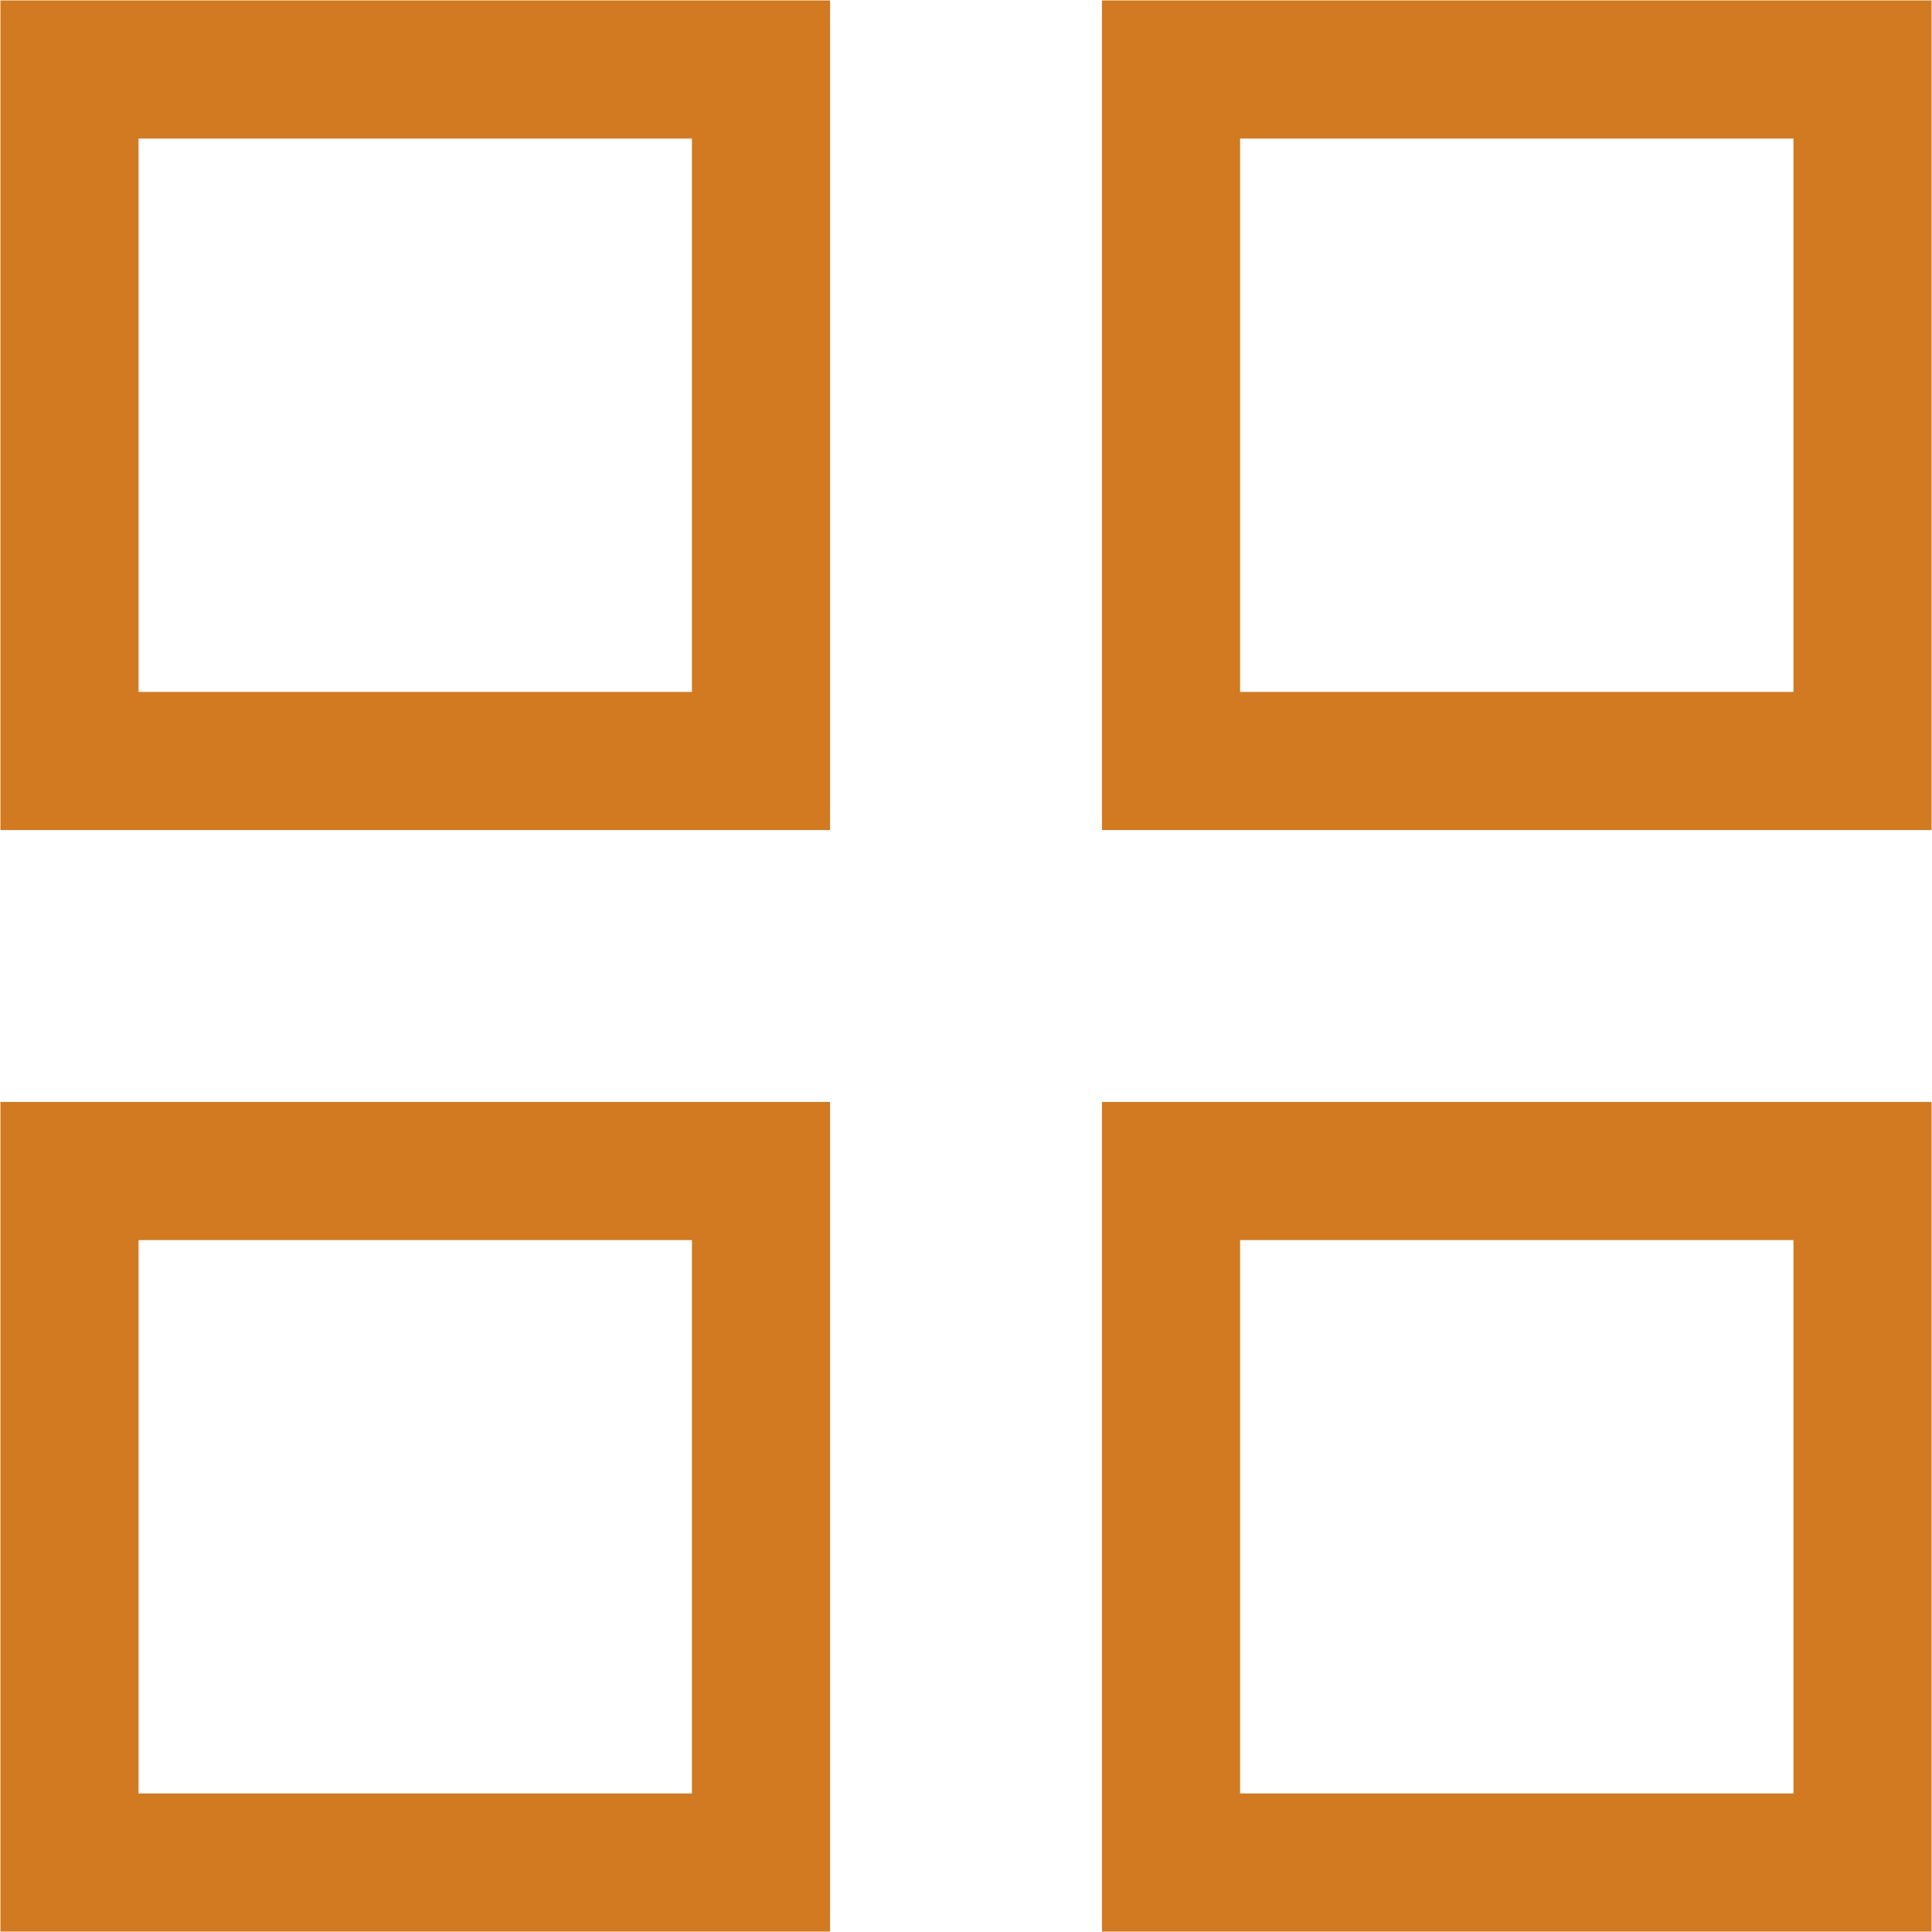
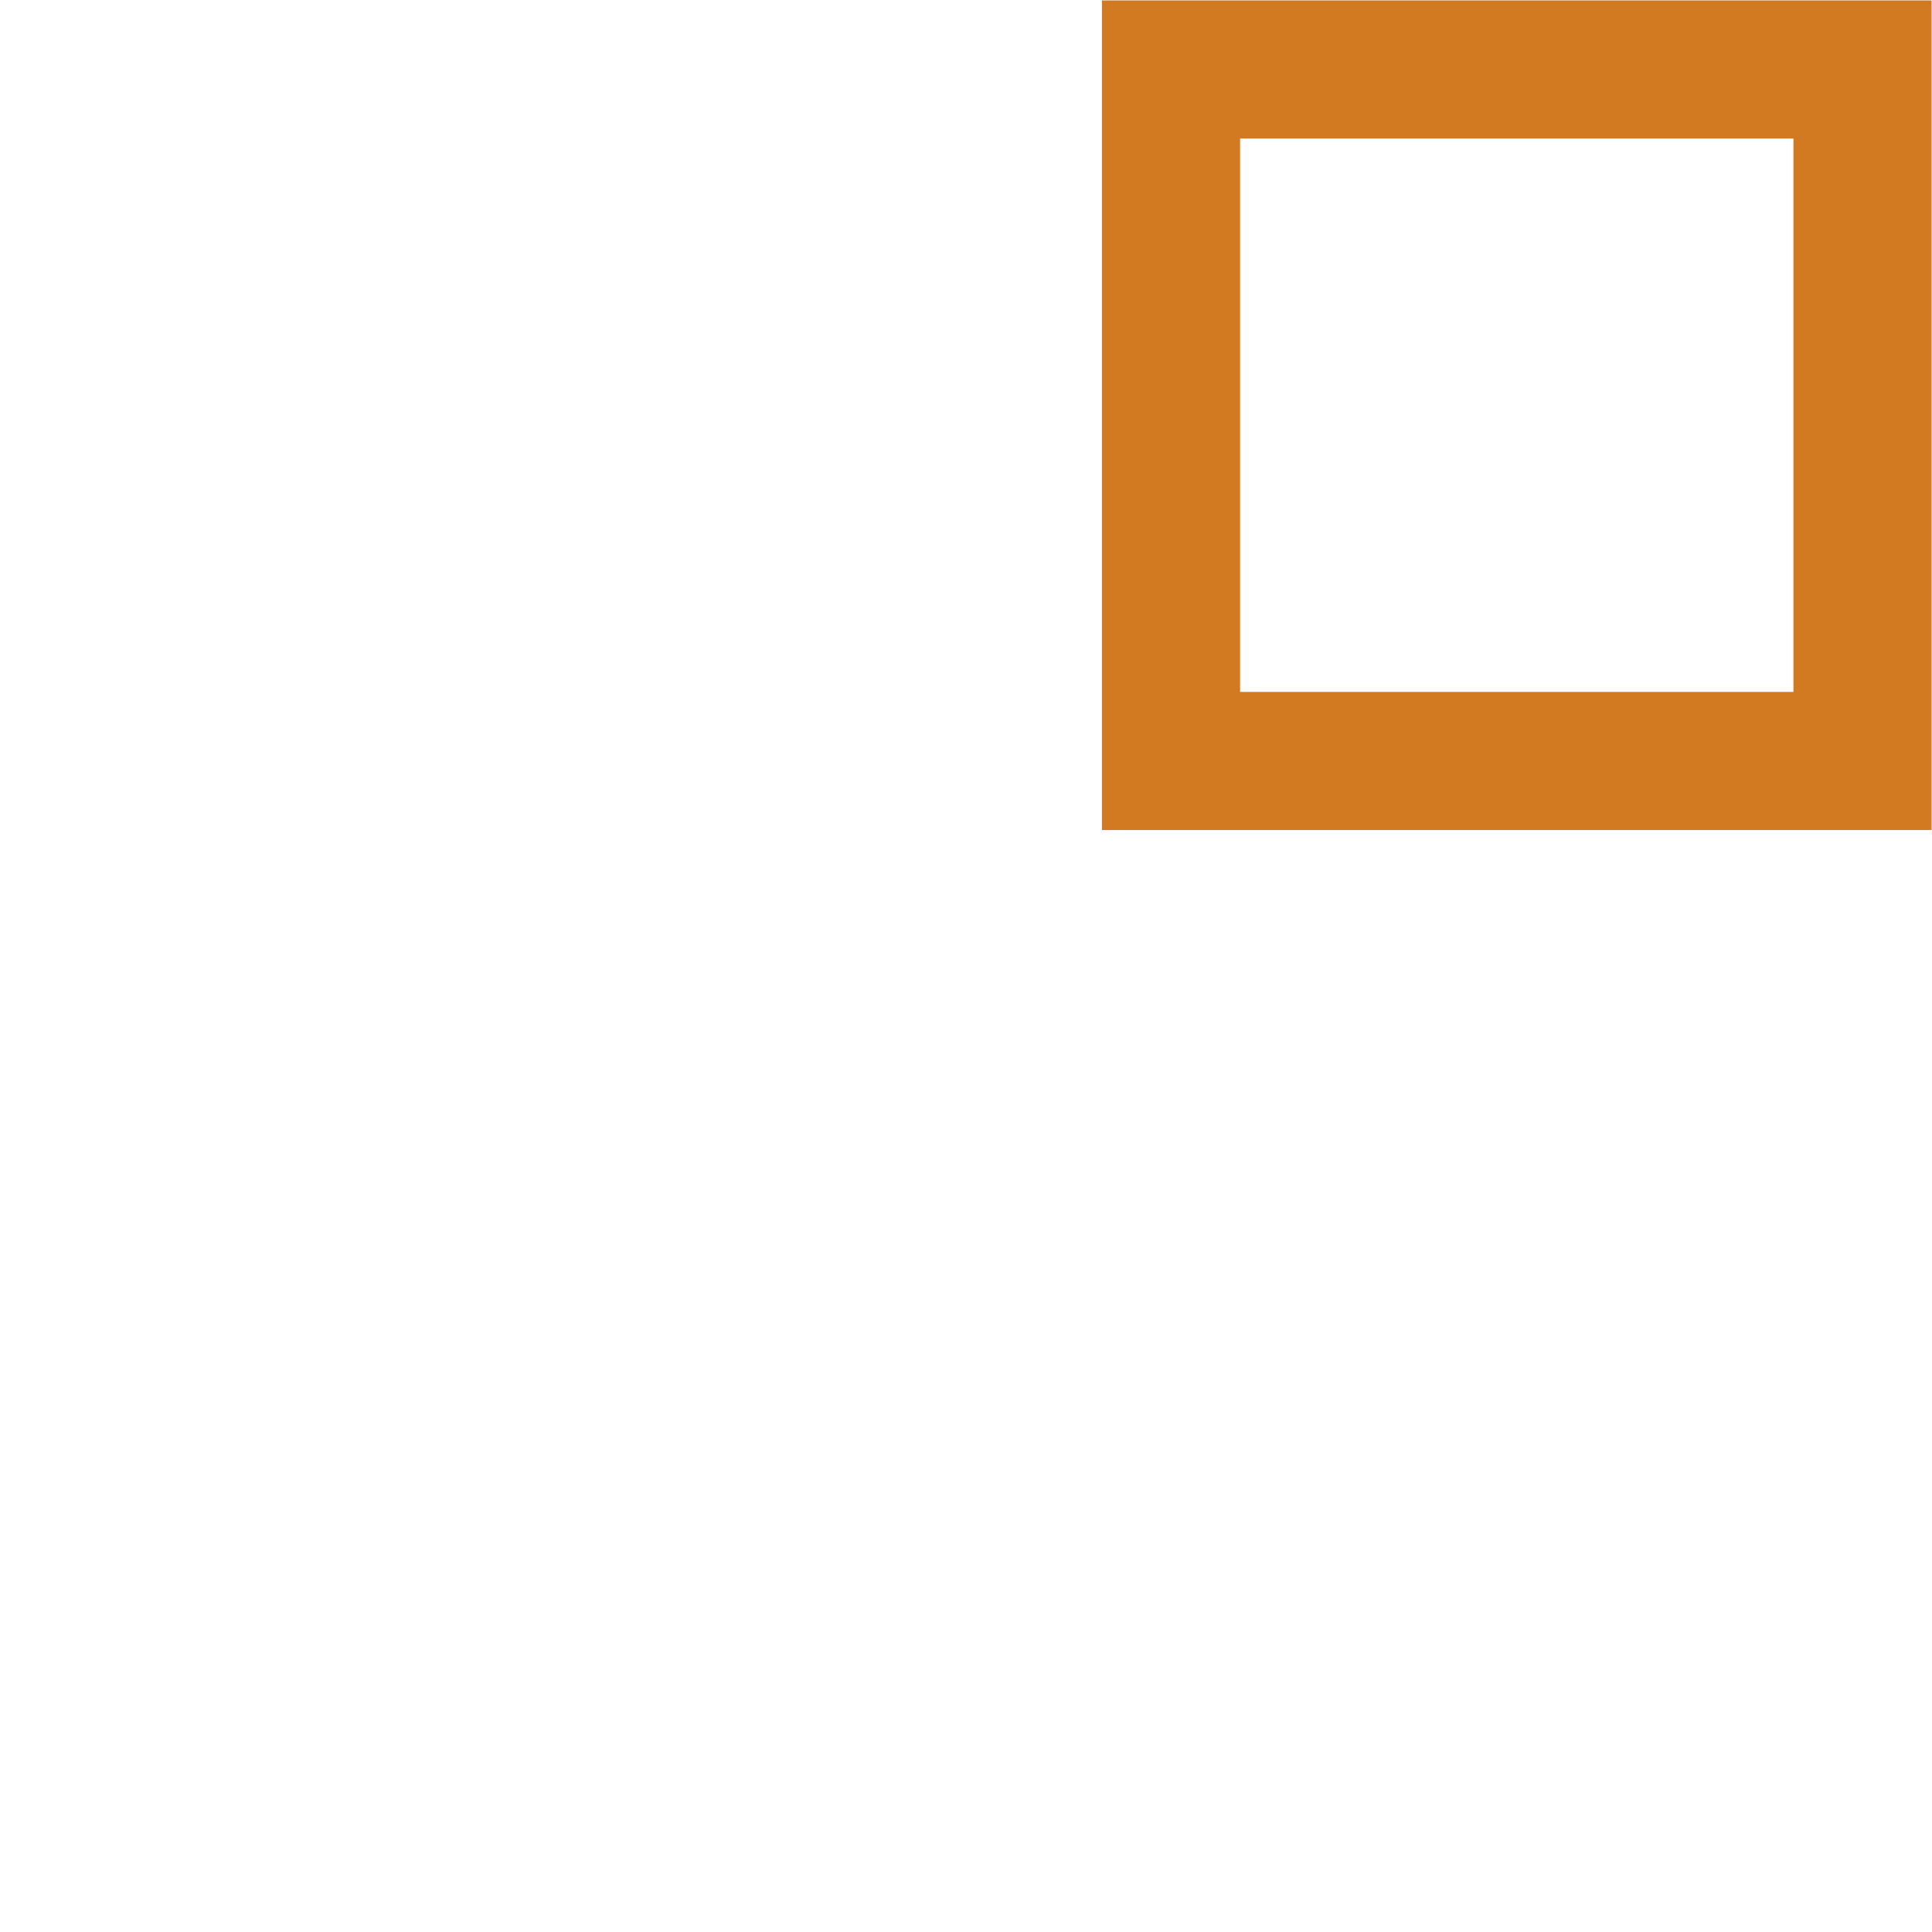
<svg xmlns="http://www.w3.org/2000/svg" xml:space="preserve" width="5.549mm" height="5.549mm" style="shape-rendering:geometricPrecision; text-rendering:geometricPrecision; image-rendering:optimizeQuality; fill-rule:evenodd; clip-rule:evenodd" viewBox="0 0 556 556">
  <defs>
    <style type="text/css">  .str0 {stroke:#D17A22;stroke-width:39.752} .fil0 {fill:none}  </style>
  </defs>
  <g id="Слой_x0020_1">
-     <rect class="fil0 str0" x="20" y="20" width="199" height="199" />
    <rect class="fil0 str0" x="337" y="20" width="199" height="199" />
-     <rect class="fil0 str0" x="20" y="337" width="199" height="199" />
-     <rect class="fil0 str0" x="337" y="337" width="199" height="199" />
  </g>
</svg>